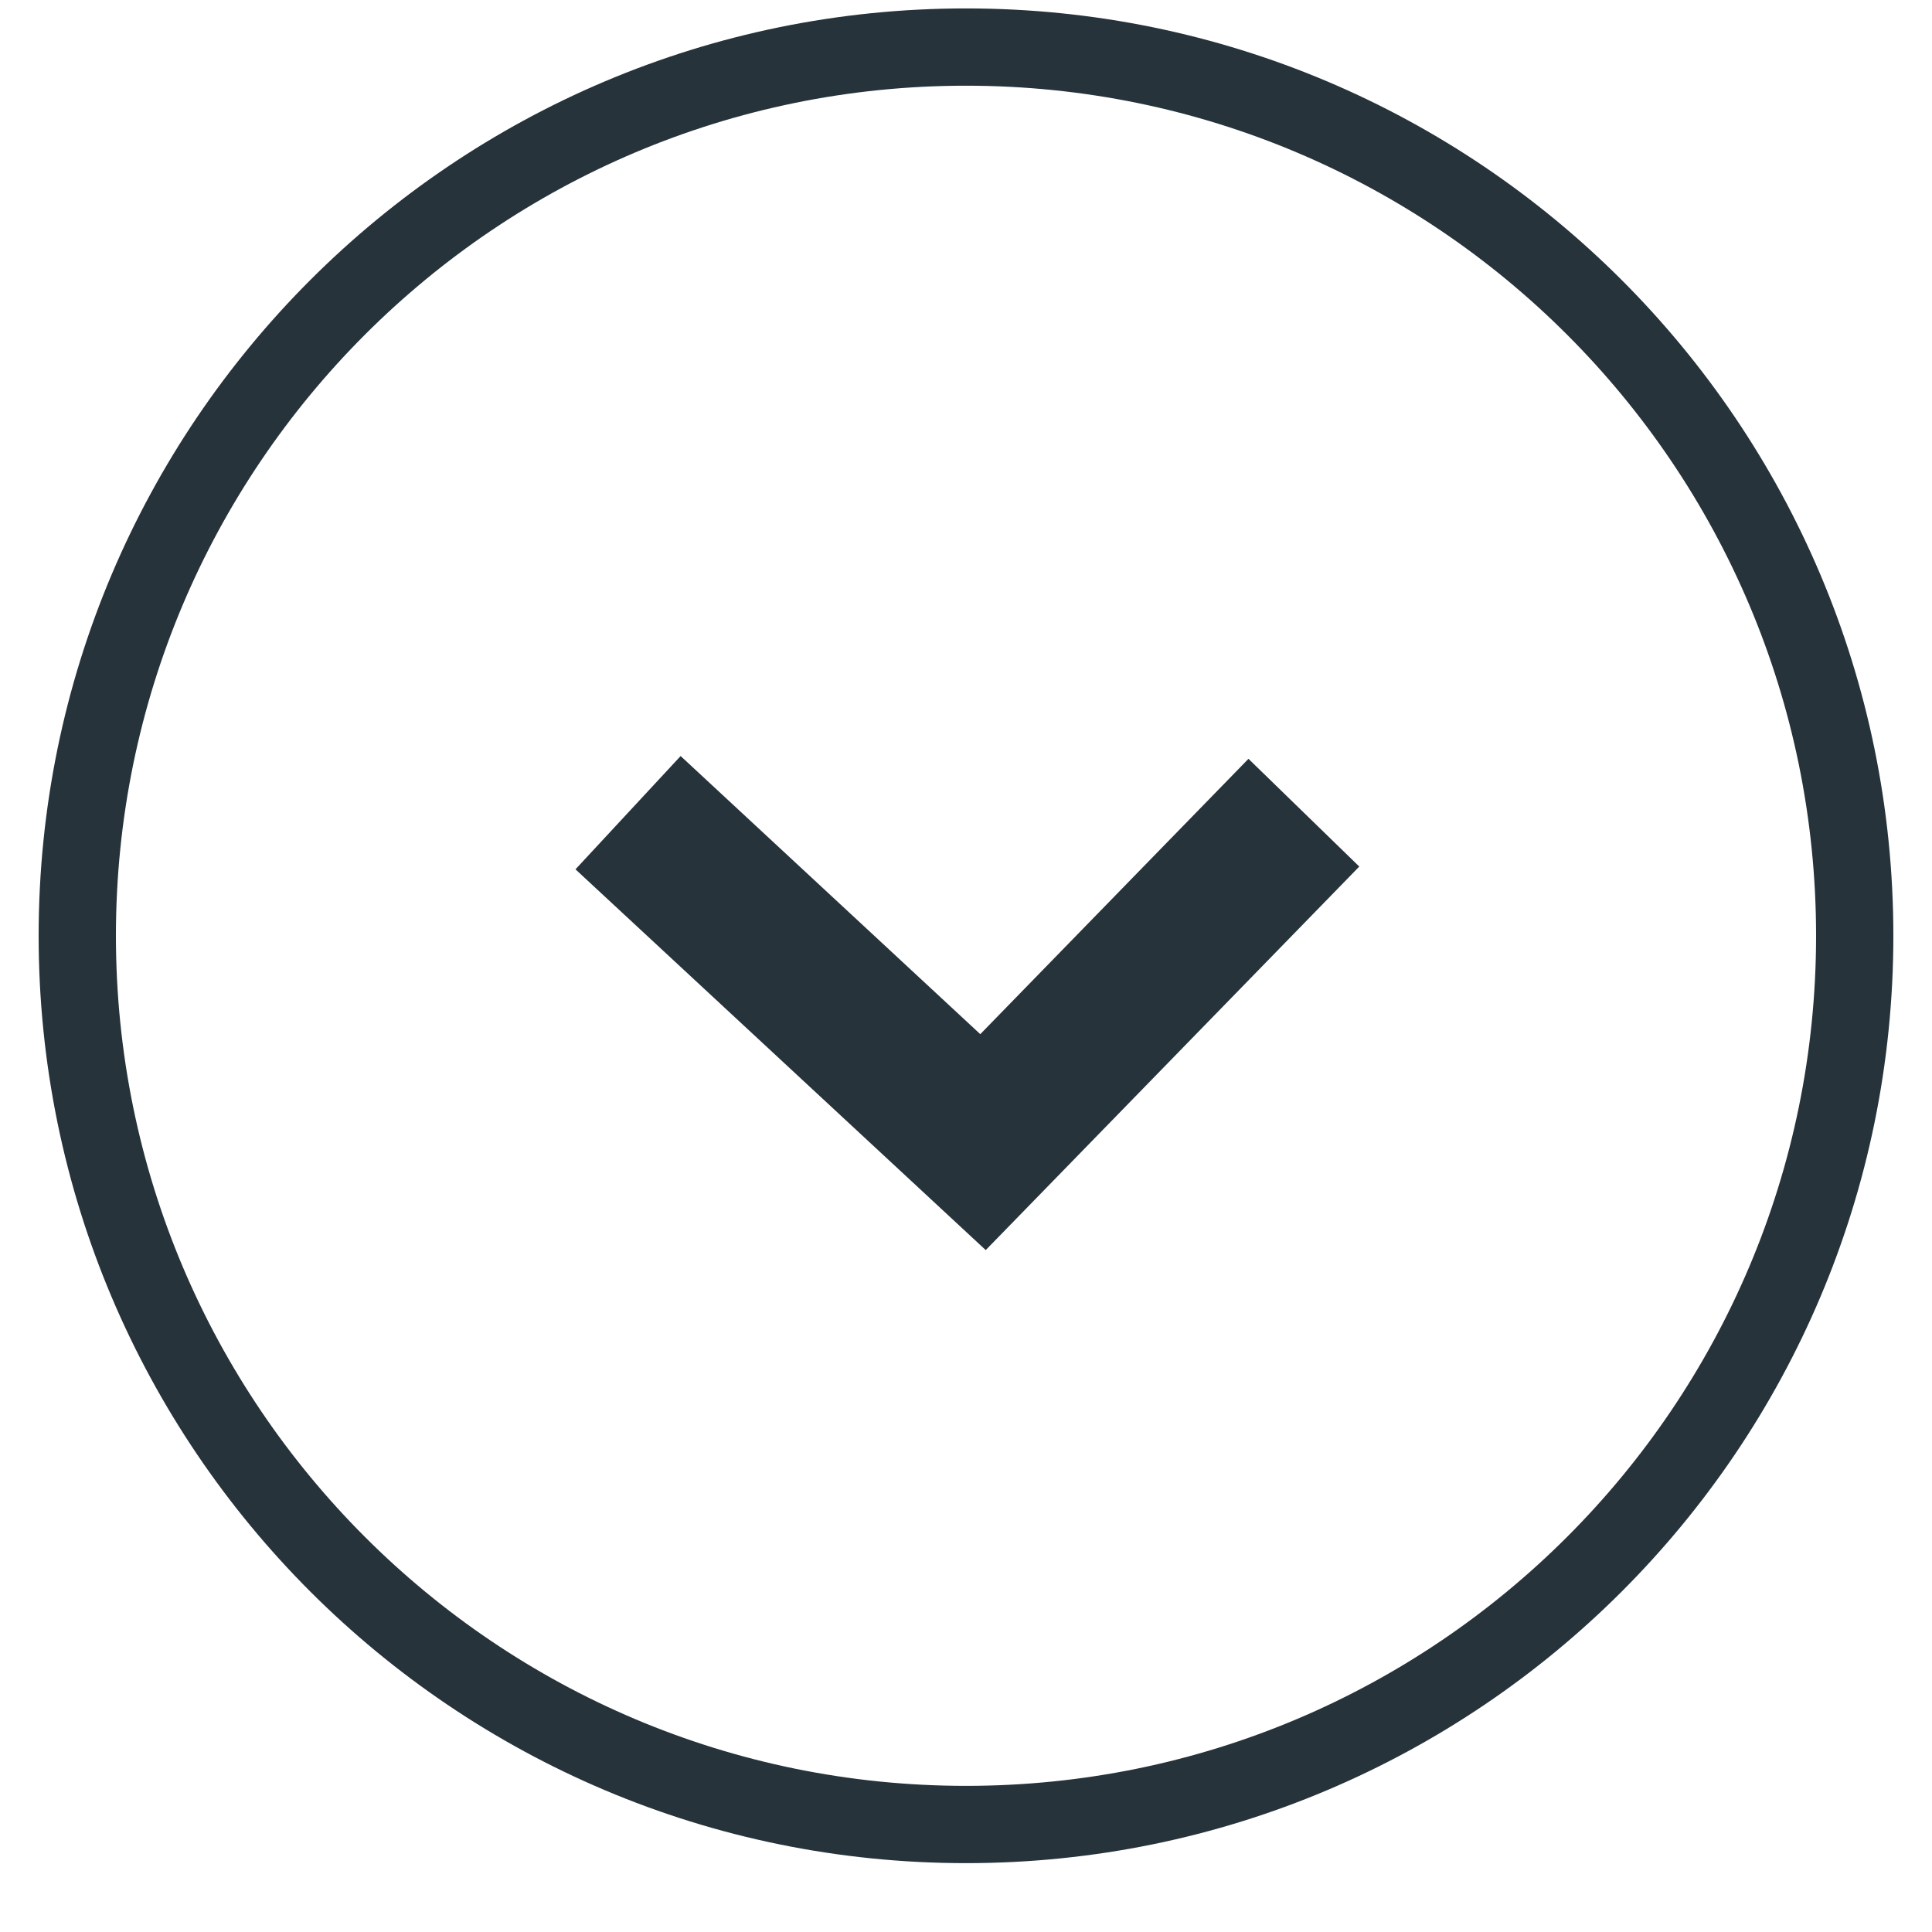
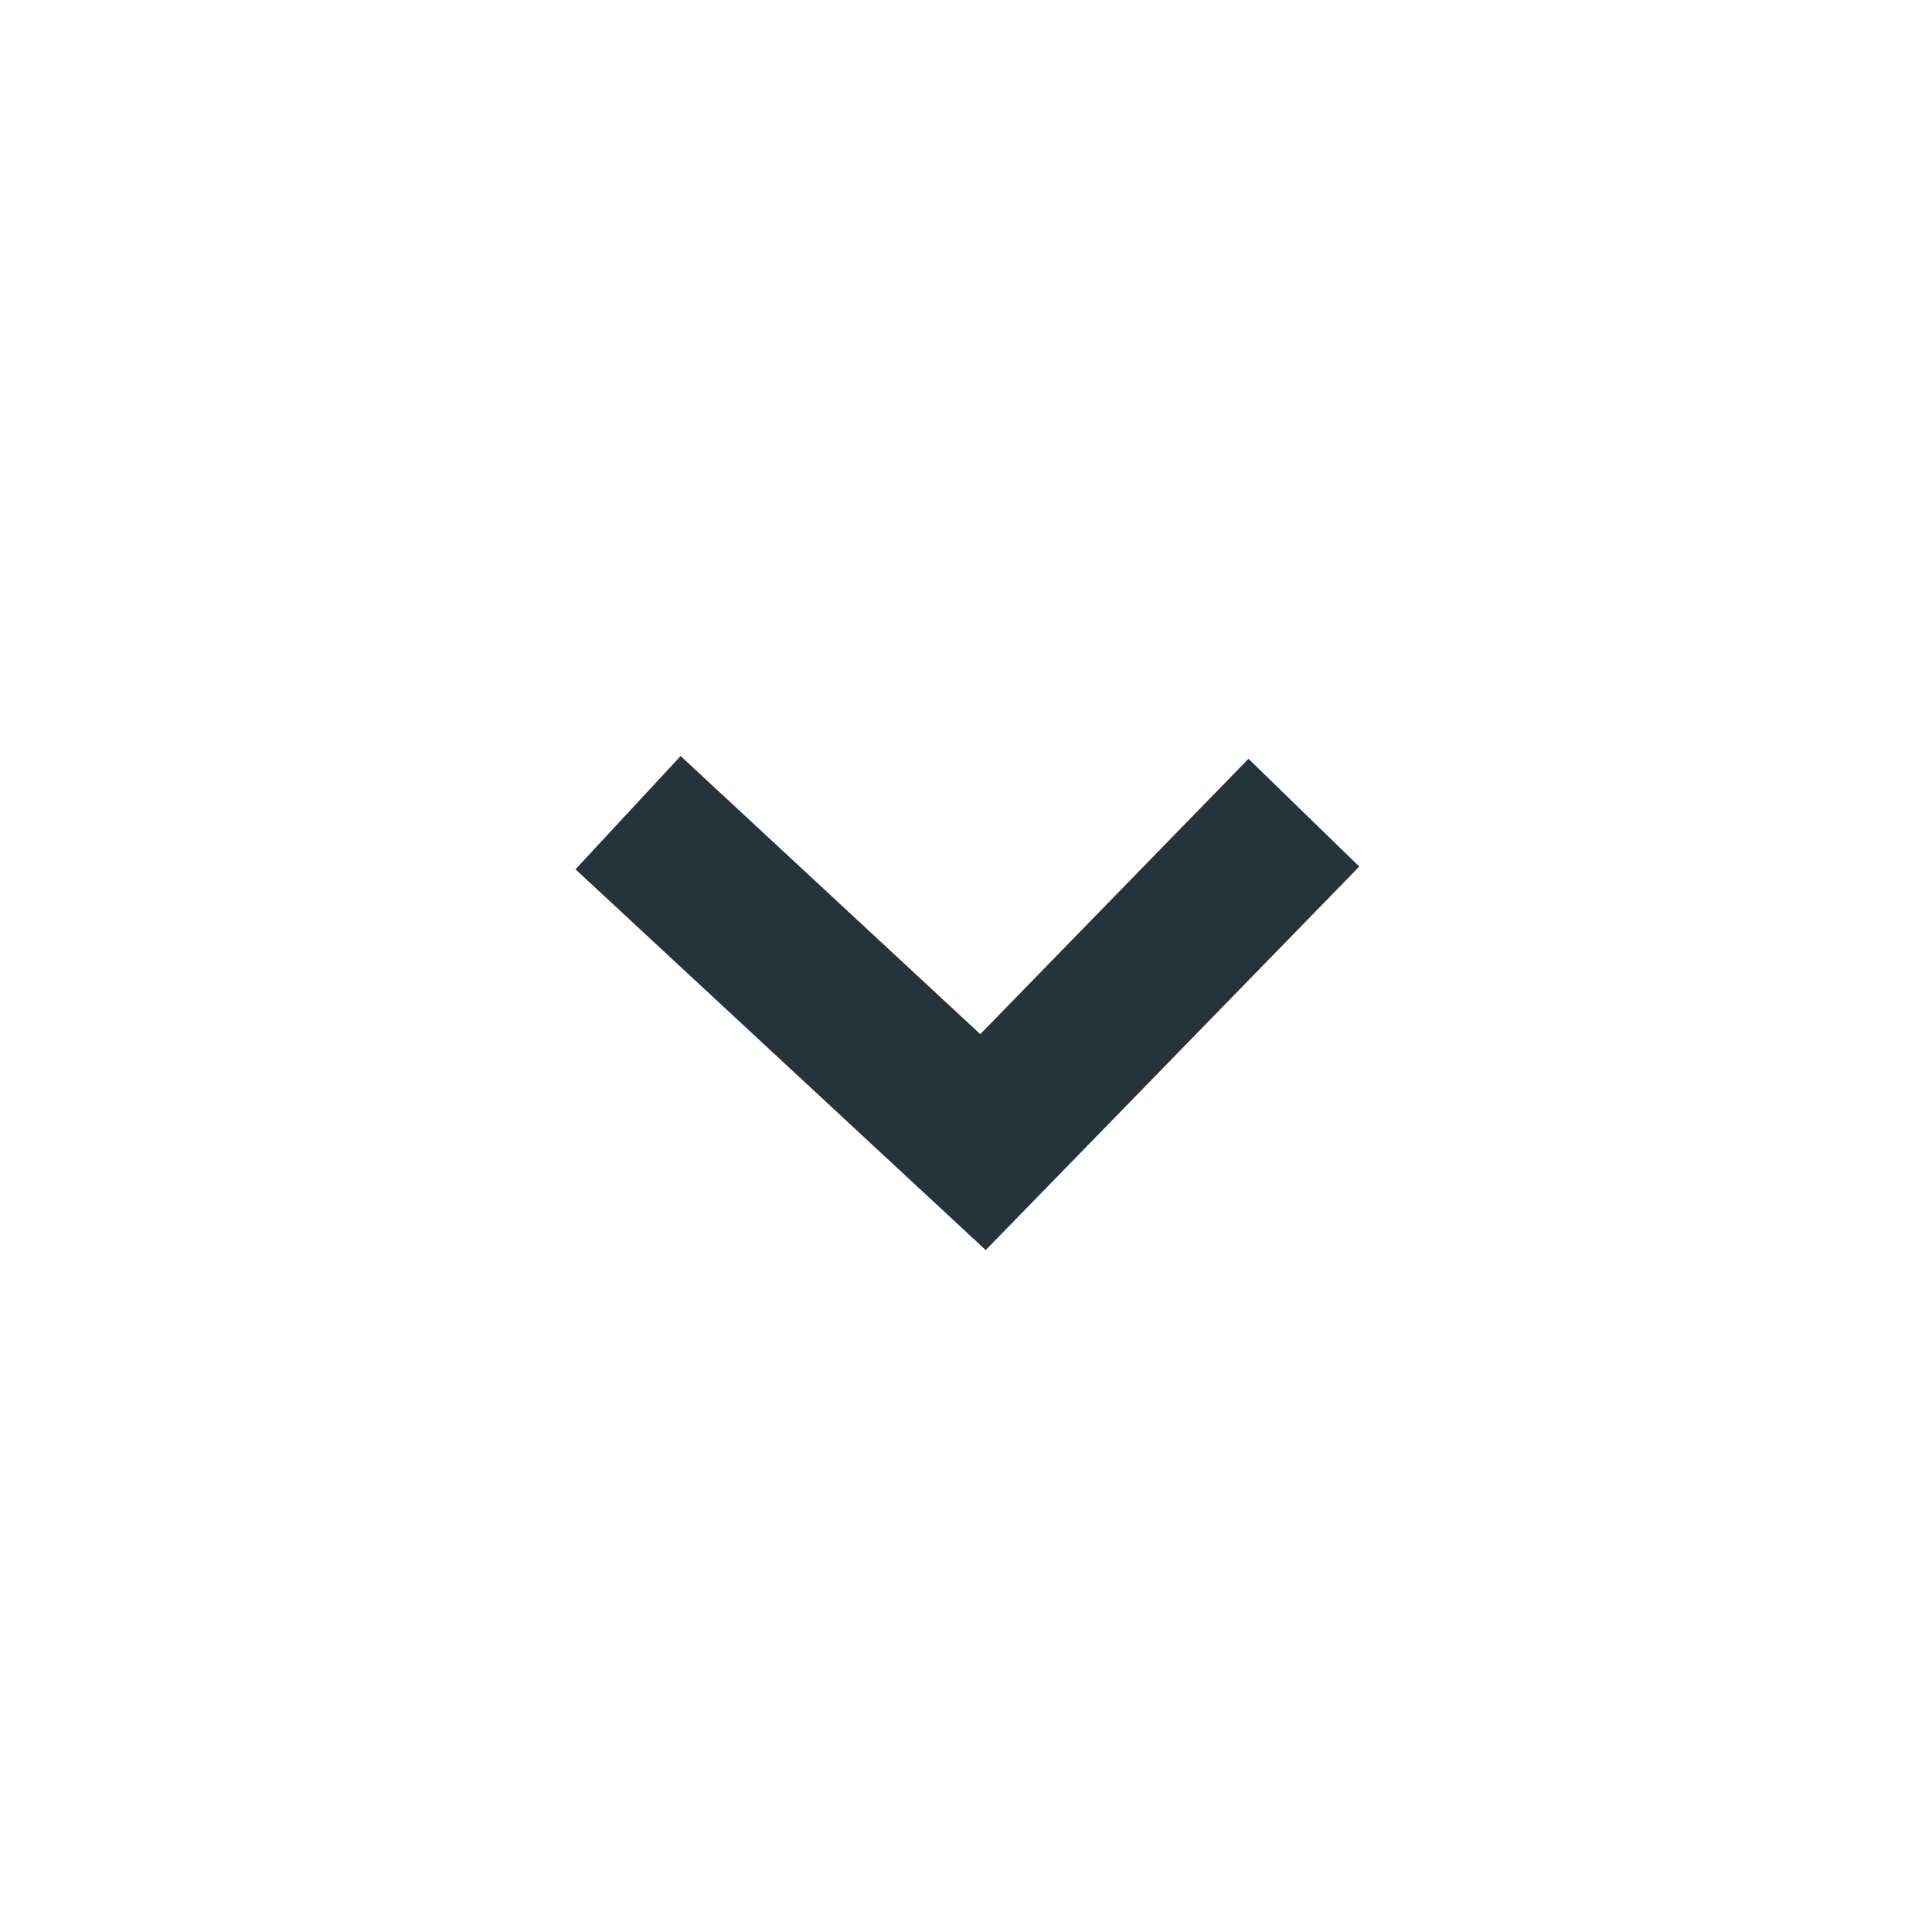
<svg xmlns="http://www.w3.org/2000/svg" width="25" height="25" viewBox="0 0 25 25" fill="none">
-   <path d="M12.5 0.609C18.851 0.609 24 5.758 24 12.109C24 18.461 18.851 23.609 12.5 23.609C6.149 23.609 1 18.461 1 12.109C1 5.758 6.149 0.609 12.5 0.609Z" stroke="#26333A" />
  <path d="M8.127 10.516L12.72 14.779L16.696 10.697L16.872 10.516" stroke="#26333A" stroke-width="2" />
</svg>